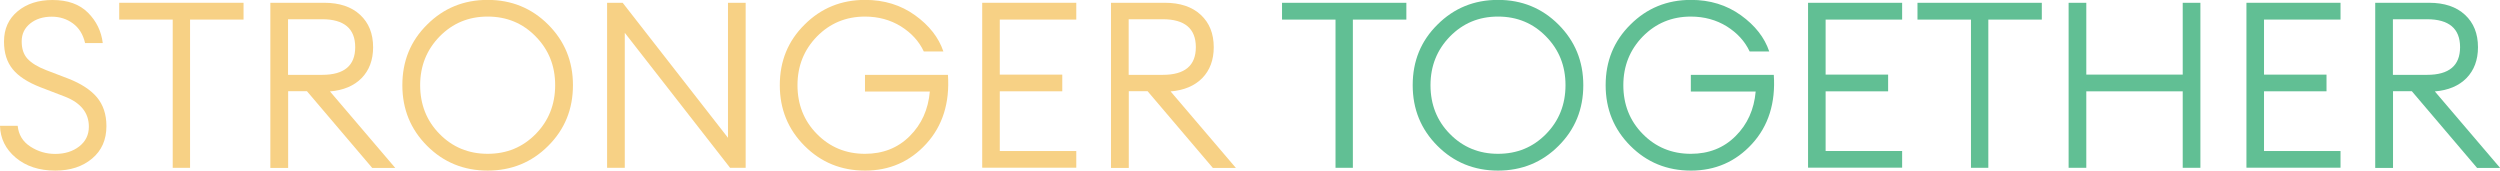
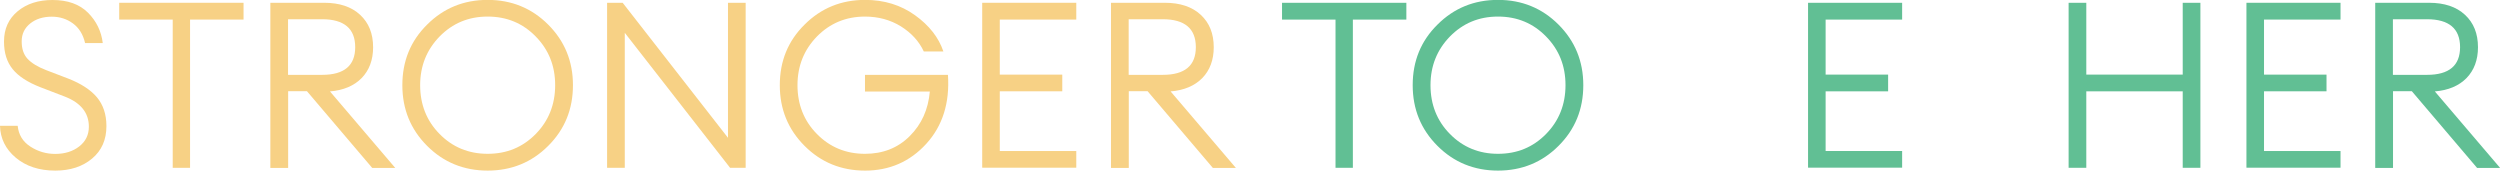
<svg xmlns="http://www.w3.org/2000/svg" id="Calque_1" viewBox="0 0 224.8 15.34">
  <defs>
    <style>.cls-1{fill:#61bf94;}.cls-2{fill:#f7d185;}</style>
  </defs>
  <g>
    <path class="cls-2" d="M4.97,15.34c-1.45,0-2.63-.39-3.55-1.16-.92-.77-1.39-1.73-1.42-2.87H1.59c.08,.81,.46,1.43,1.14,1.87,.68,.44,1.42,.66,2.23,.66,.86,0,1.58-.22,2.16-.67,.58-.45,.87-1.04,.87-1.78,0-1.24-.72-2.14-2.15-2.7l-2.19-.84c-1.16-.45-1.99-.99-2.51-1.63S.36,4.76,.36,3.74C.36,2.6,.77,1.69,1.59,1.01c.82-.68,1.87-1.01,3.13-1.01,1.37,0,2.43,.38,3.19,1.14,.76,.76,1.2,1.67,1.33,2.73h-1.59c-.18-.78-.55-1.37-1.1-1.77-.55-.4-1.18-.6-1.89-.6-.78,0-1.43,.2-1.94,.61s-.77,.94-.77,1.61,.17,1.17,.52,1.56c.35,.38,.91,.73,1.69,1.03l1.96,.75c1.16,.45,2.02,1.01,2.59,1.68,.57,.68,.86,1.54,.86,2.6,0,1.23-.43,2.2-1.29,2.92s-1.96,1.08-3.31,1.08Z" />
    <path class="cls-2" d="M15.53,15.09V1.76h-4.81V.25h11.18V1.76h-4.81V15.09h-1.57Z" />
    <path class="cls-2" d="M24.31,15.09V.25h4.85c1.37,0,2.44,.36,3.22,1.08,.78,.72,1.17,1.69,1.17,2.92,0,1.14-.35,2.07-1.03,2.77-.69,.7-1.64,1.1-2.85,1.2l5.87,6.88h-2.07l-5.87-6.9h-1.69v6.9h-1.59Zm1.59-8.36h3.07c1.98,0,2.97-.83,2.97-2.49s-.99-2.51-2.97-2.51h-3.07V6.73Z" />
    <path class="cls-2" d="M49.29,13.12c-1.48,1.48-3.3,2.22-5.44,2.22s-3.96-.74-5.44-2.22c-1.48-1.48-2.23-3.29-2.23-5.46s.74-3.98,2.23-5.45c1.48-1.48,3.3-2.22,5.44-2.22s3.96,.74,5.44,2.22c1.48,1.48,2.23,3.29,2.23,5.45s-.74,3.98-2.23,5.46Zm-9.76-1.07c1.16,1.18,2.6,1.78,4.32,1.78s3.15-.59,4.32-1.78c1.16-1.18,1.75-2.65,1.75-4.39s-.58-3.19-1.75-4.38c-1.16-1.19-2.6-1.79-4.32-1.79s-3.15,.6-4.32,1.79c-1.16,1.19-1.75,2.65-1.75,4.38s.58,3.21,1.75,4.39Z" />
    <path class="cls-2" d="M67.05,15.09h-1.4L56.18,2.95V15.09h-1.59V.25h1.4l9.47,12.14V.25h1.59V15.09Z" />
    <path class="cls-2" d="M77.79,15.34c-2.15,0-3.96-.74-5.44-2.22-1.48-1.48-2.23-3.29-2.23-5.46s.74-3.98,2.23-5.45c1.48-1.48,3.3-2.22,5.44-2.22,1.71,0,3.21,.46,4.49,1.38,1.28,.92,2.13,2.01,2.55,3.26h-1.76c-.43-.92-1.12-1.67-2.06-2.26-.94-.58-2.02-.88-3.23-.88-1.71,0-3.15,.6-4.32,1.79-1.16,1.19-1.75,2.65-1.75,4.38s.58,3.21,1.75,4.39c1.16,1.18,2.6,1.78,4.32,1.78,1.62,0,2.96-.53,4.02-1.59,1.07-1.06,1.67-2.4,1.81-4.01h-5.83v-1.5h7.46c.17,2.52-.48,4.59-1.95,6.2-1.47,1.61-3.31,2.41-5.51,2.41Z" />
    <path class="cls-2" d="M88.32,15.09V.25h8.46V1.76h-6.88V6.71h5.62v1.5h-5.62v5.37h6.88v1.5h-8.46Z" />
    <path class="cls-2" d="M99.9,15.09V.25h4.85c1.37,0,2.44,.36,3.22,1.08,.78,.72,1.17,1.69,1.17,2.92,0,1.14-.35,2.07-1.03,2.77-.69,.7-1.64,1.1-2.85,1.2l5.87,6.88h-2.07l-5.87-6.9h-1.69v6.9h-1.59Zm1.59-8.36h3.07c1.98,0,2.97-.83,2.97-2.49s-.99-2.51-2.97-2.51h-3.07V6.73Z" />
  </g>
  <g>
    <path class="cls-1" d="M120.09,15.09V1.76h-4.81V.25h11.18V1.76h-4.81V15.09h-1.57Z" />
    <path class="cls-1" d="M140.14,13.12c-1.48,1.48-3.3,2.22-5.44,2.22s-3.96-.74-5.44-2.22c-1.48-1.48-2.23-3.29-2.23-5.46s.74-3.98,2.23-5.45c1.48-1.48,3.3-2.22,5.44-2.22s3.96,.74,5.44,2.22c1.48,1.48,2.23,3.29,2.23,5.45s-.74,3.98-2.23,5.46Zm-9.76-1.07c1.16,1.18,2.6,1.78,4.32,1.78s3.15-.59,4.32-1.78c1.16-1.18,1.75-2.65,1.75-4.39s-.58-3.19-1.75-4.38c-1.16-1.19-2.6-1.79-4.32-1.79s-3.15,.6-4.32,1.79c-1.16,1.19-1.75,2.65-1.75,4.38s.58,3.21,1.75,4.39Z" />
-     <path class="cls-1" d="M152.05,15.34c-2.15,0-3.96-.74-5.44-2.22-1.48-1.48-2.23-3.29-2.23-5.46s.74-3.98,2.23-5.45c1.48-1.48,3.3-2.22,5.44-2.22,1.71,0,3.21,.46,4.49,1.38,1.28,.92,2.13,2.01,2.55,3.26h-1.76c-.43-.92-1.12-1.67-2.06-2.26-.94-.58-2.02-.88-3.23-.88-1.71,0-3.15,.6-4.32,1.79-1.16,1.19-1.75,2.65-1.75,4.38s.58,3.21,1.75,4.39c1.16,1.18,2.6,1.78,4.32,1.78,1.62,0,2.96-.53,4.02-1.59,1.07-1.06,1.67-2.4,1.81-4.01h-5.83v-1.5h7.46c.17,2.52-.48,4.59-1.95,6.2-1.47,1.61-3.31,2.41-5.51,2.41Z" />
    <path class="cls-1" d="M162.58,15.09V.25h8.46V1.76h-6.88V6.71h5.62v1.5h-5.62v5.37h6.88v1.5h-8.46Z" />
-     <path class="cls-1" d="M177.23,15.09V1.76h-4.81V.25h11.18V1.76h-4.81V15.09h-1.57Z" />
    <path class="cls-1" d="M186.01,15.09V.25h1.59V6.71h8.67V.25h1.59V15.09h-1.59v-6.88h-8.67v6.88h-1.59Z" />
    <path class="cls-1" d="M202,15.09V.25h8.46V1.76h-6.88V6.71h5.62v1.5h-5.62v5.37h6.88v1.5h-8.46Z" />
    <path class="cls-1" d="M213.58,15.09V.25h4.85c1.37,0,2.44,.36,3.22,1.08,.78,.72,1.17,1.69,1.17,2.92,0,1.14-.35,2.07-1.03,2.77-.69,.7-1.64,1.1-2.85,1.2l5.87,6.88h-2.07l-5.87-6.9h-1.69v6.9h-1.59Zm1.59-8.36h3.07c1.98,0,2.97-.83,2.97-2.49s-.99-2.51-2.97-2.51h-3.07V6.73Z" />
  </g>
</svg>